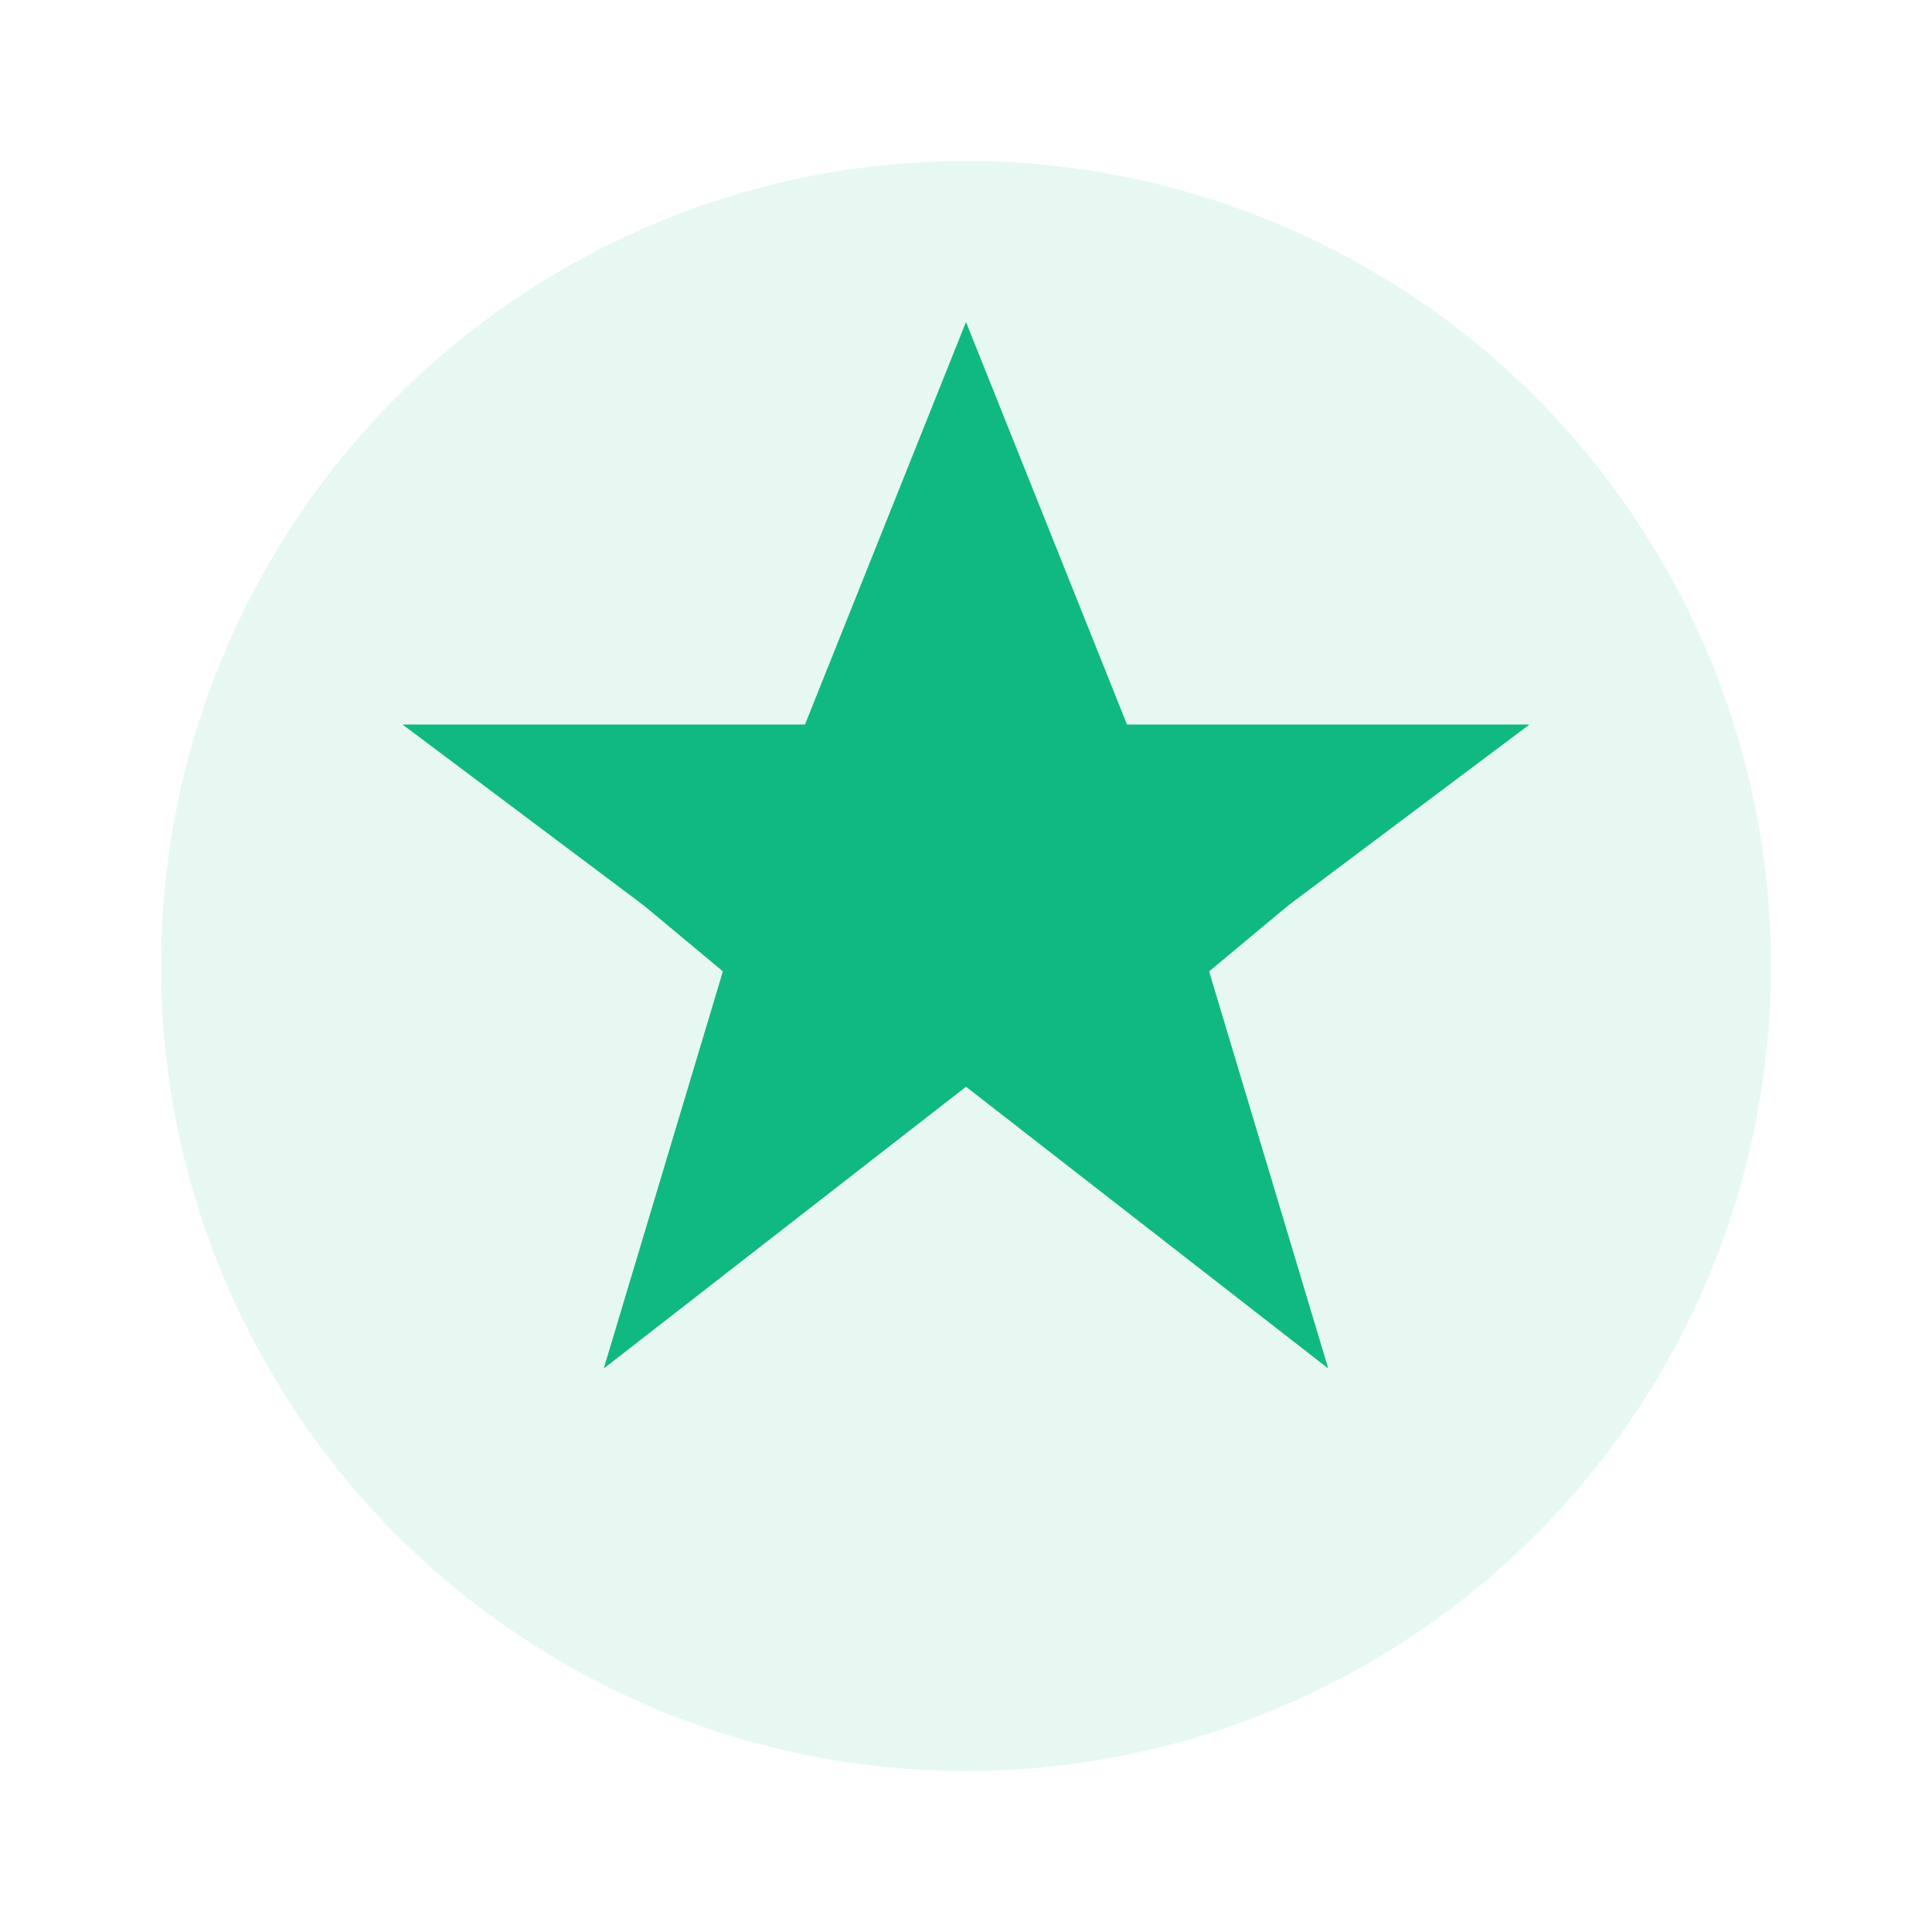
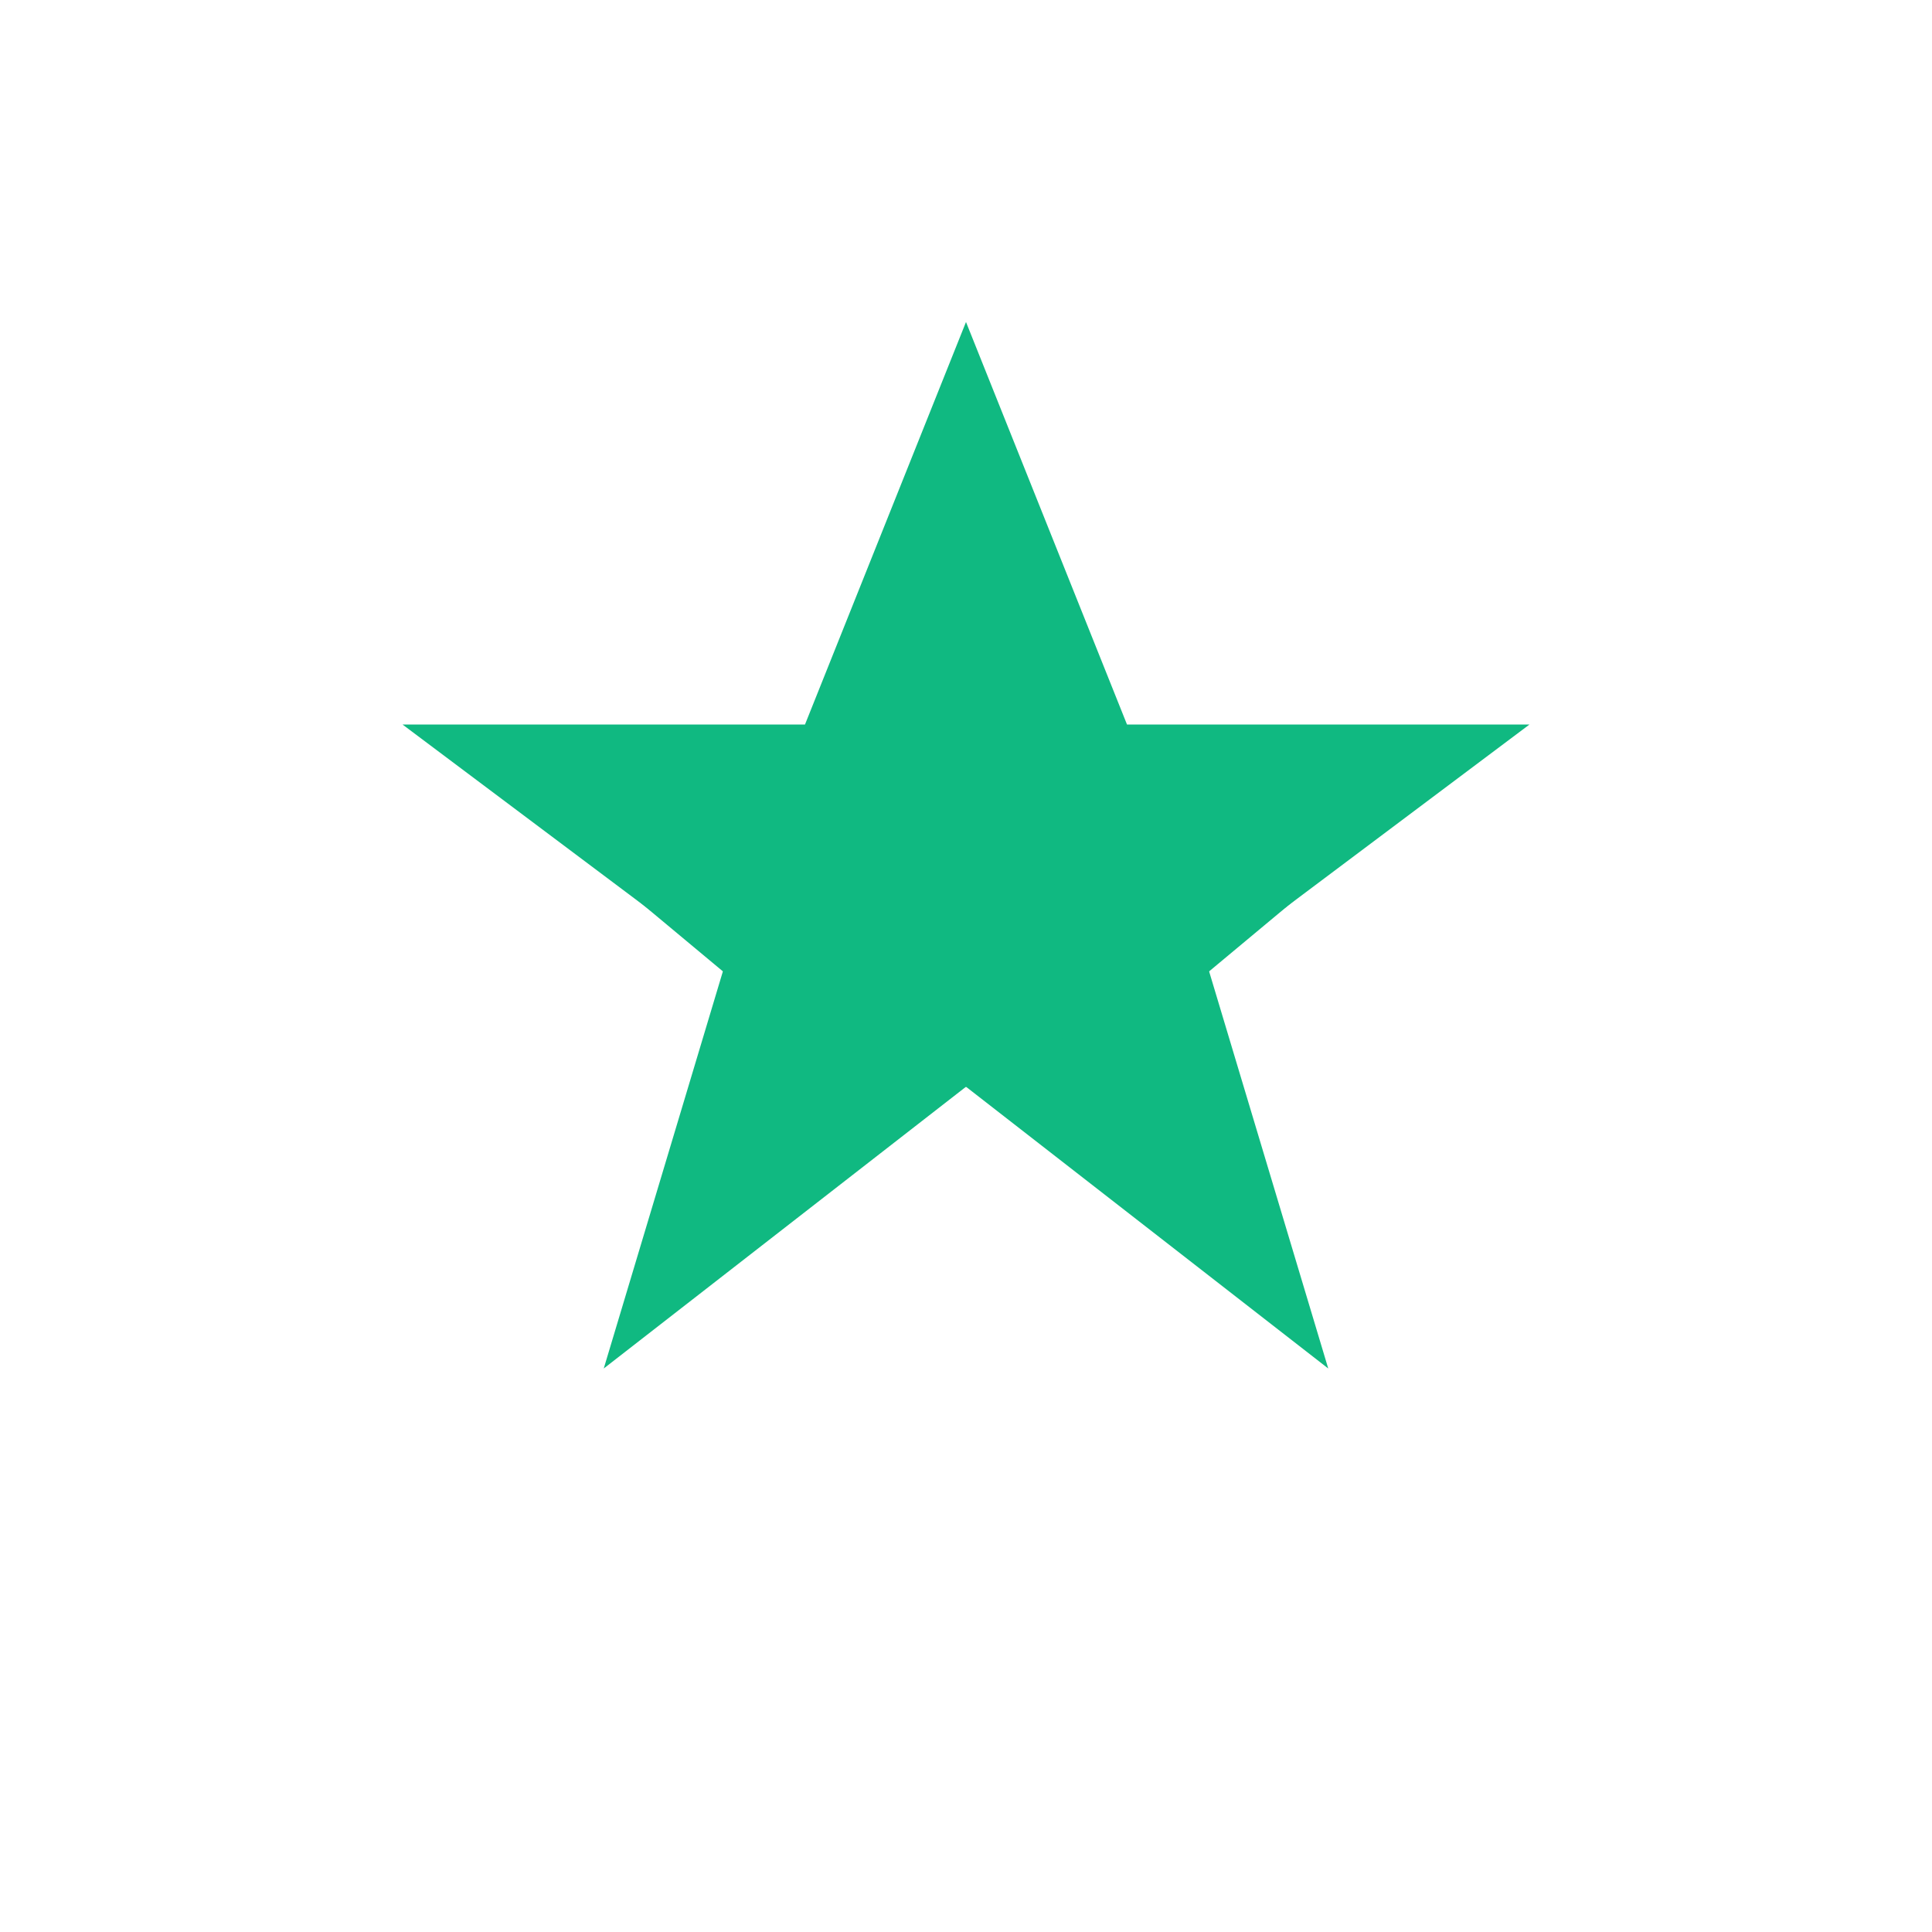
<svg xmlns="http://www.w3.org/2000/svg" width="48" height="48" viewBox="0 0 48 48" fill="none">
-   <circle cx="24" cy="24" r="20" fill="#10B981" fill-opacity="0.1" />
  <path d="M24 8L28 18h10l-8 6 3 10-9-7-9 7 3-10-8-6h10l4-10z" fill="#10B981" />
  <path d="M24 12l3 8h8l-6 5 2 6-7-5-7 5 2-6-6-5h8l3-8z" fill="#10B981" />
  <circle cx="24" cy="24" r="3" fill="#10B981" />
</svg>